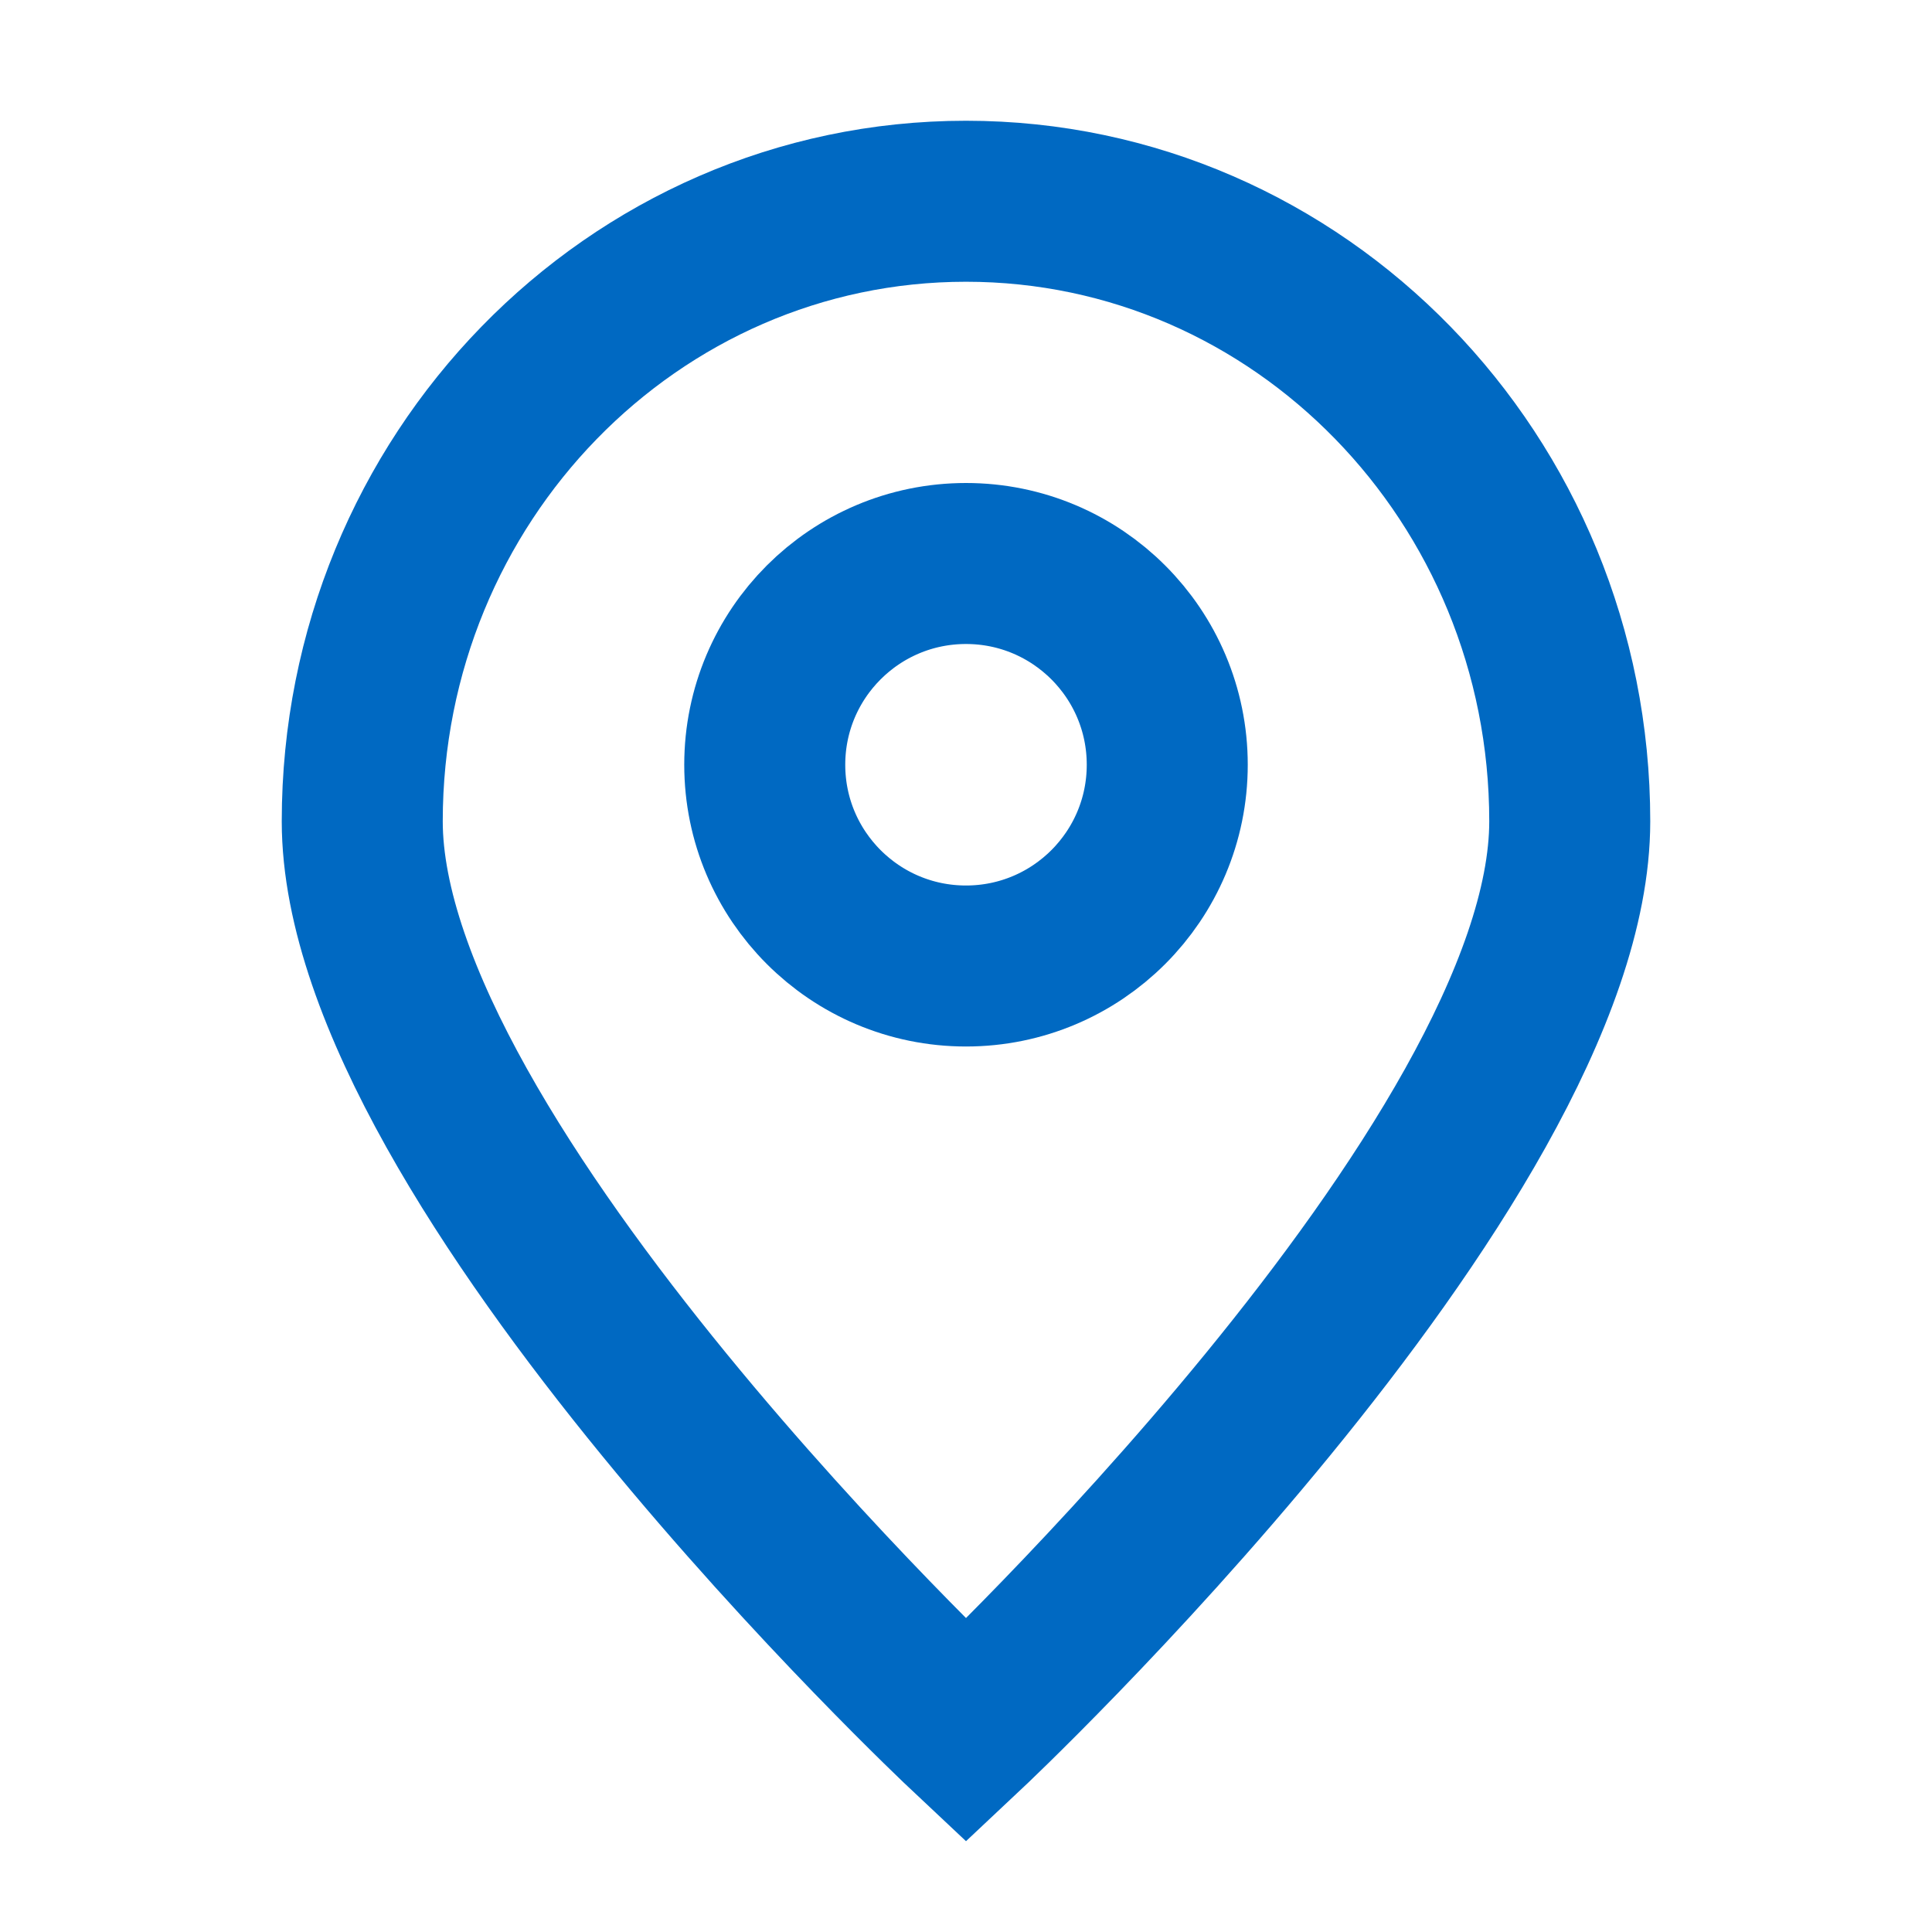
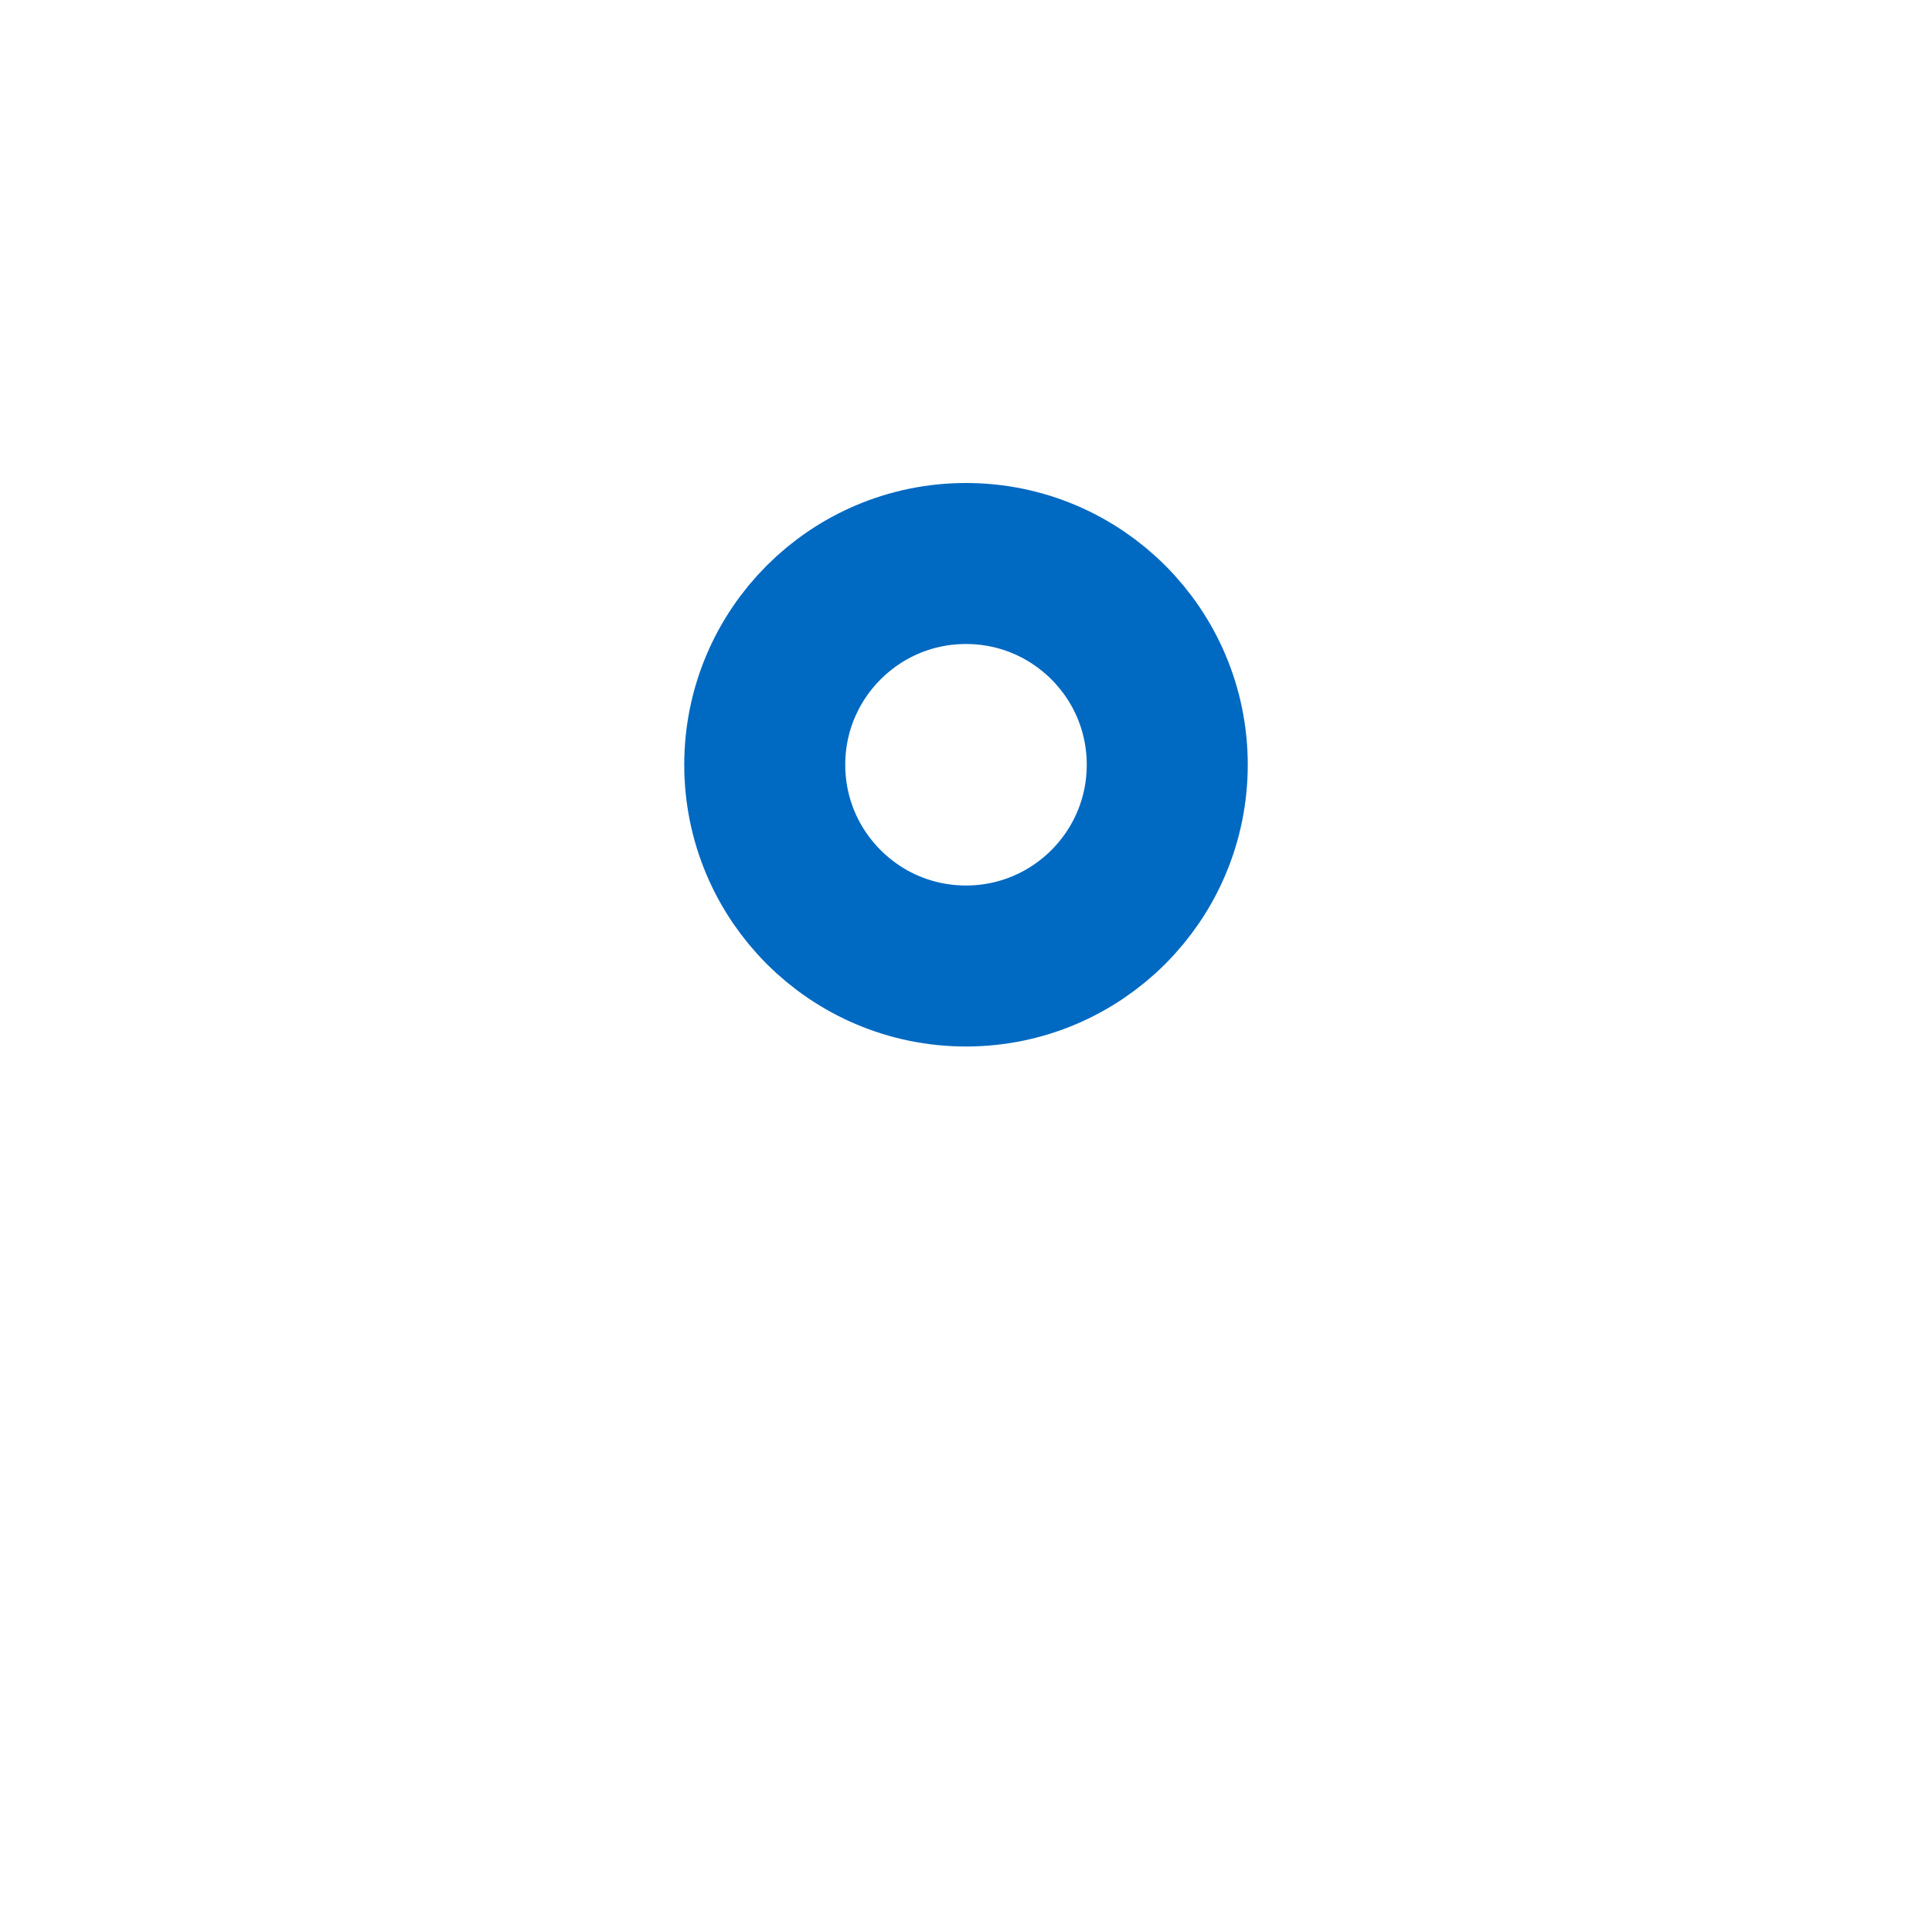
<svg xmlns="http://www.w3.org/2000/svg" viewBox="0 0 48 48" width="40" height="40" style="border-color: rgba(0,0,0,0);border-width: bpx;border-style: undefined" filter="none">
  <g>
    <circle cx="24" cy="19" r="5" stroke="rgba(0,105.06,194.055,1)" stroke-width="4" fill="none" />
-     <path d="M39 20.405C39 28.914 24 43 24 43C24 43 9 28.914 9 20.405C9 11.897 15.716 5 24 5C32.284 5 39 11.897 39 20.405Z" stroke="rgba(0,105.06,194.055,1)" stroke-width="4" fill="none" />
  </g>
</svg>